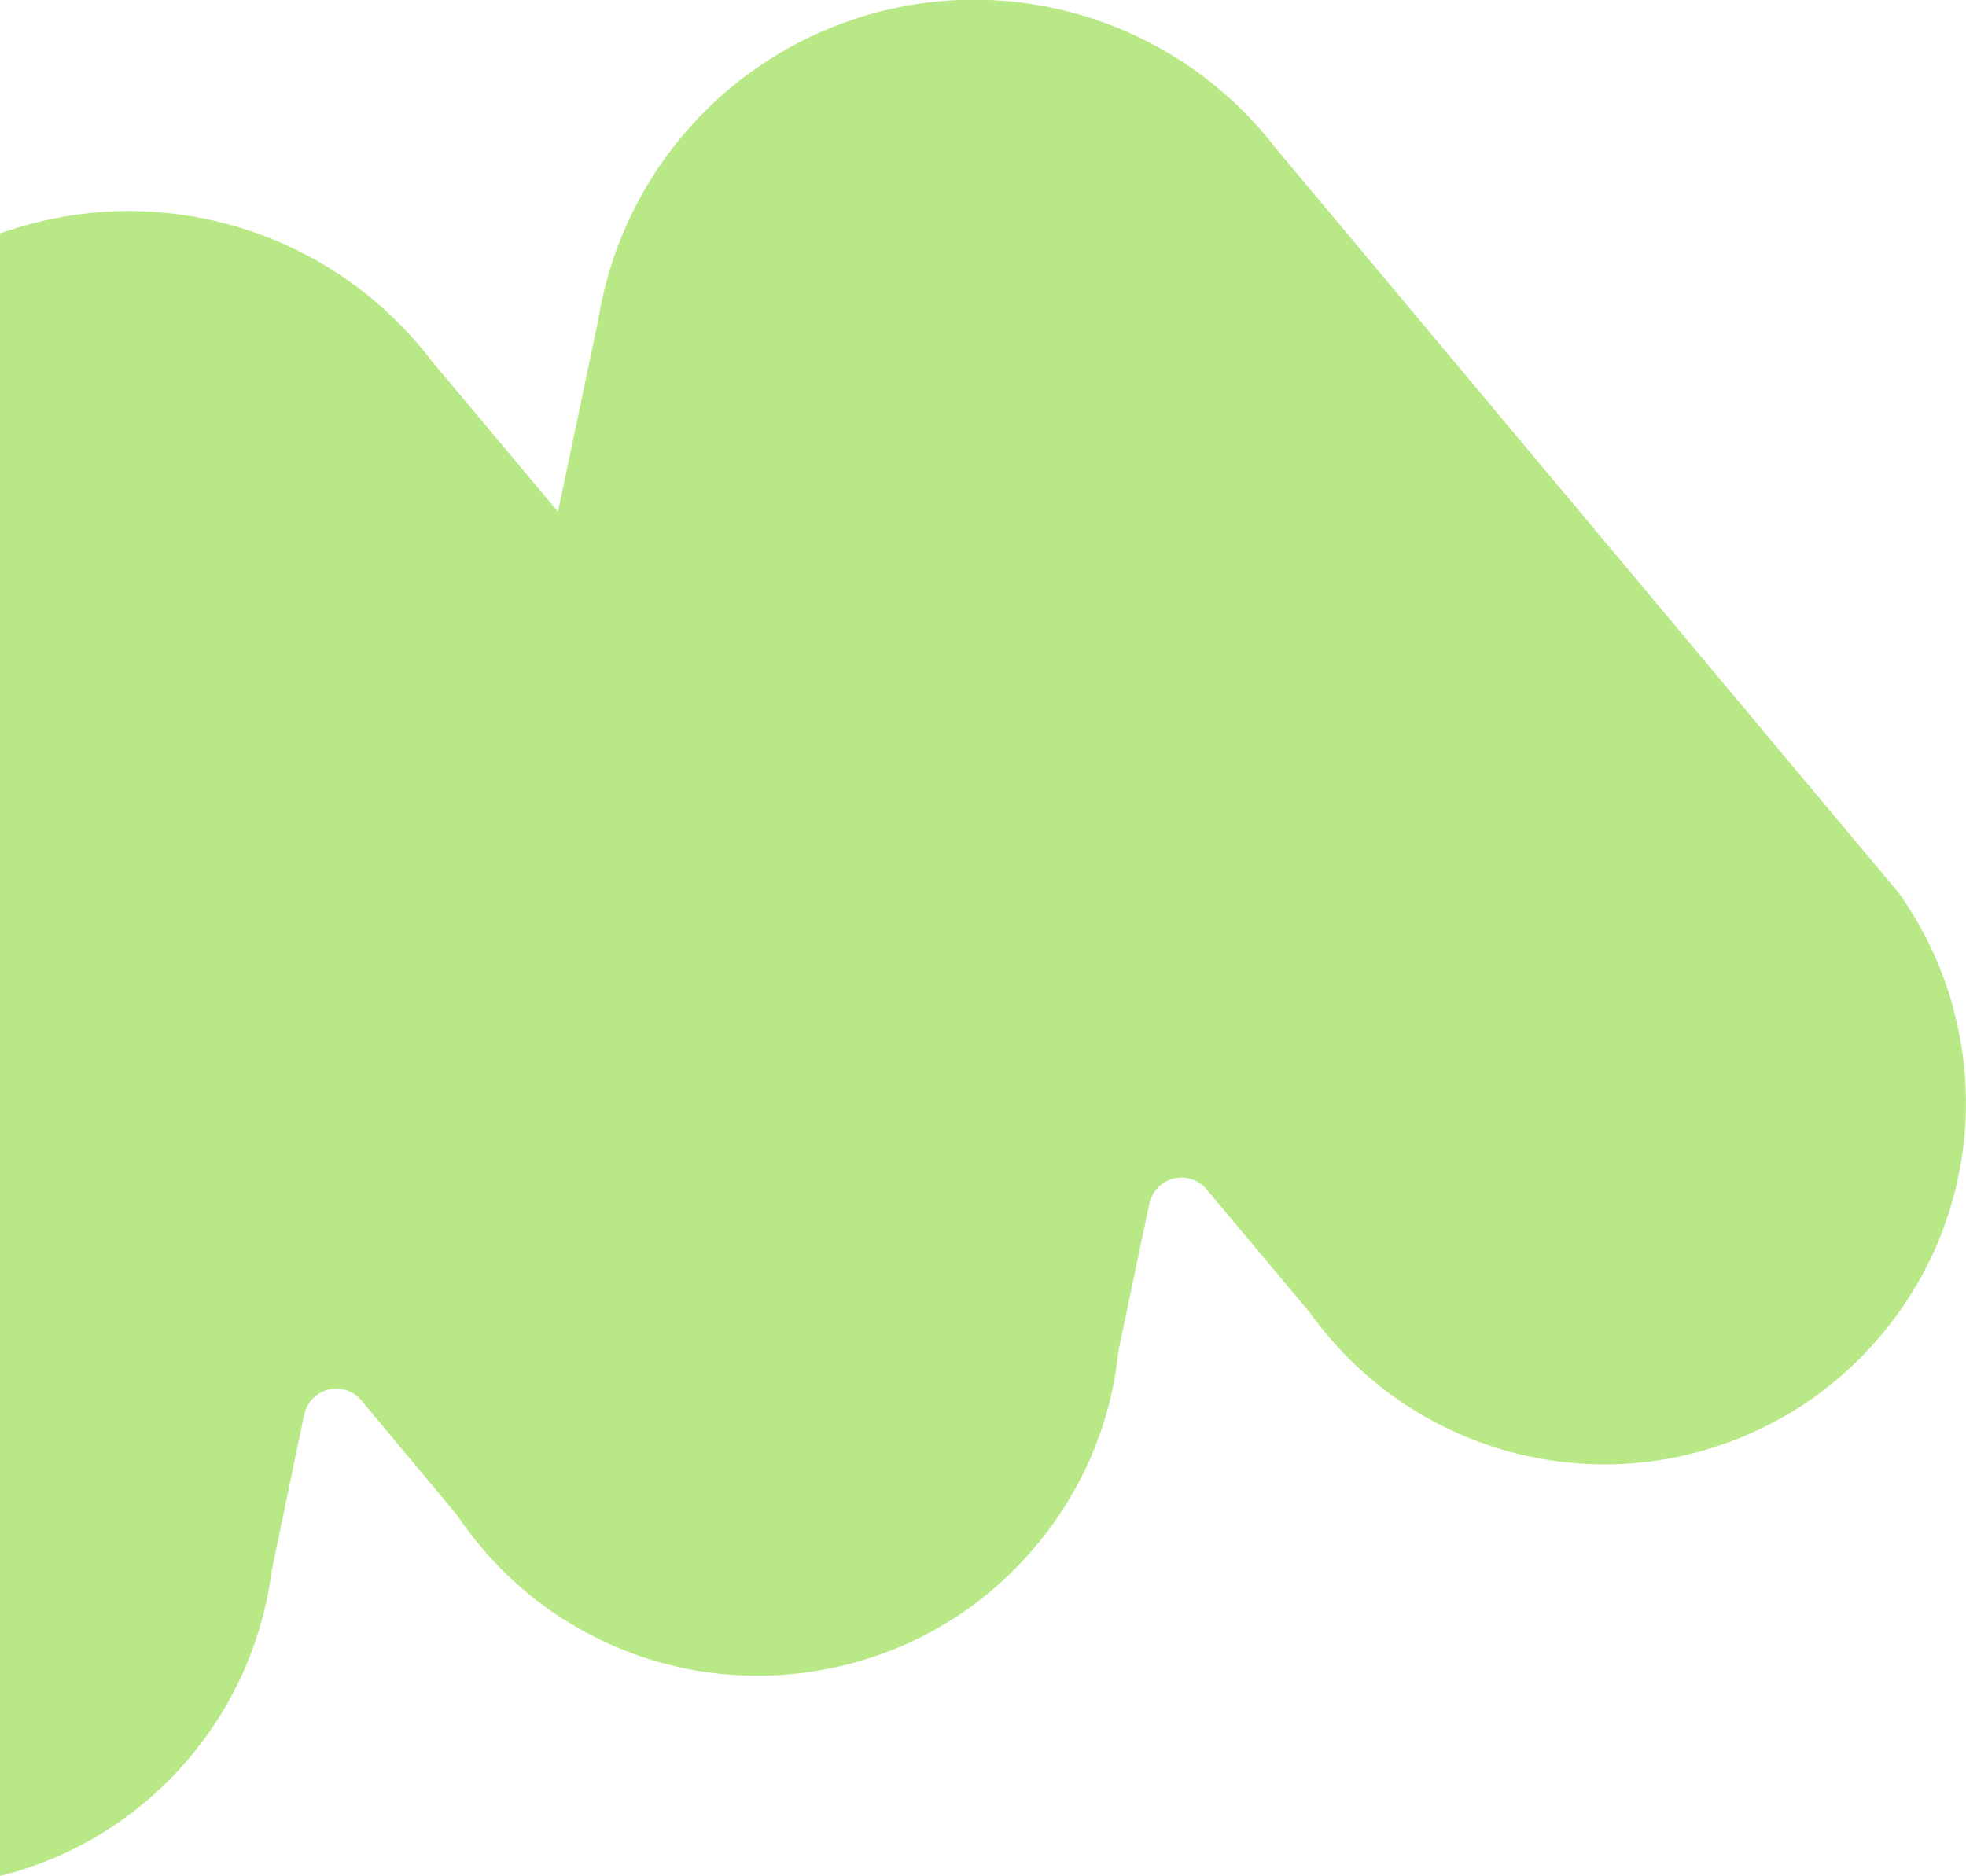
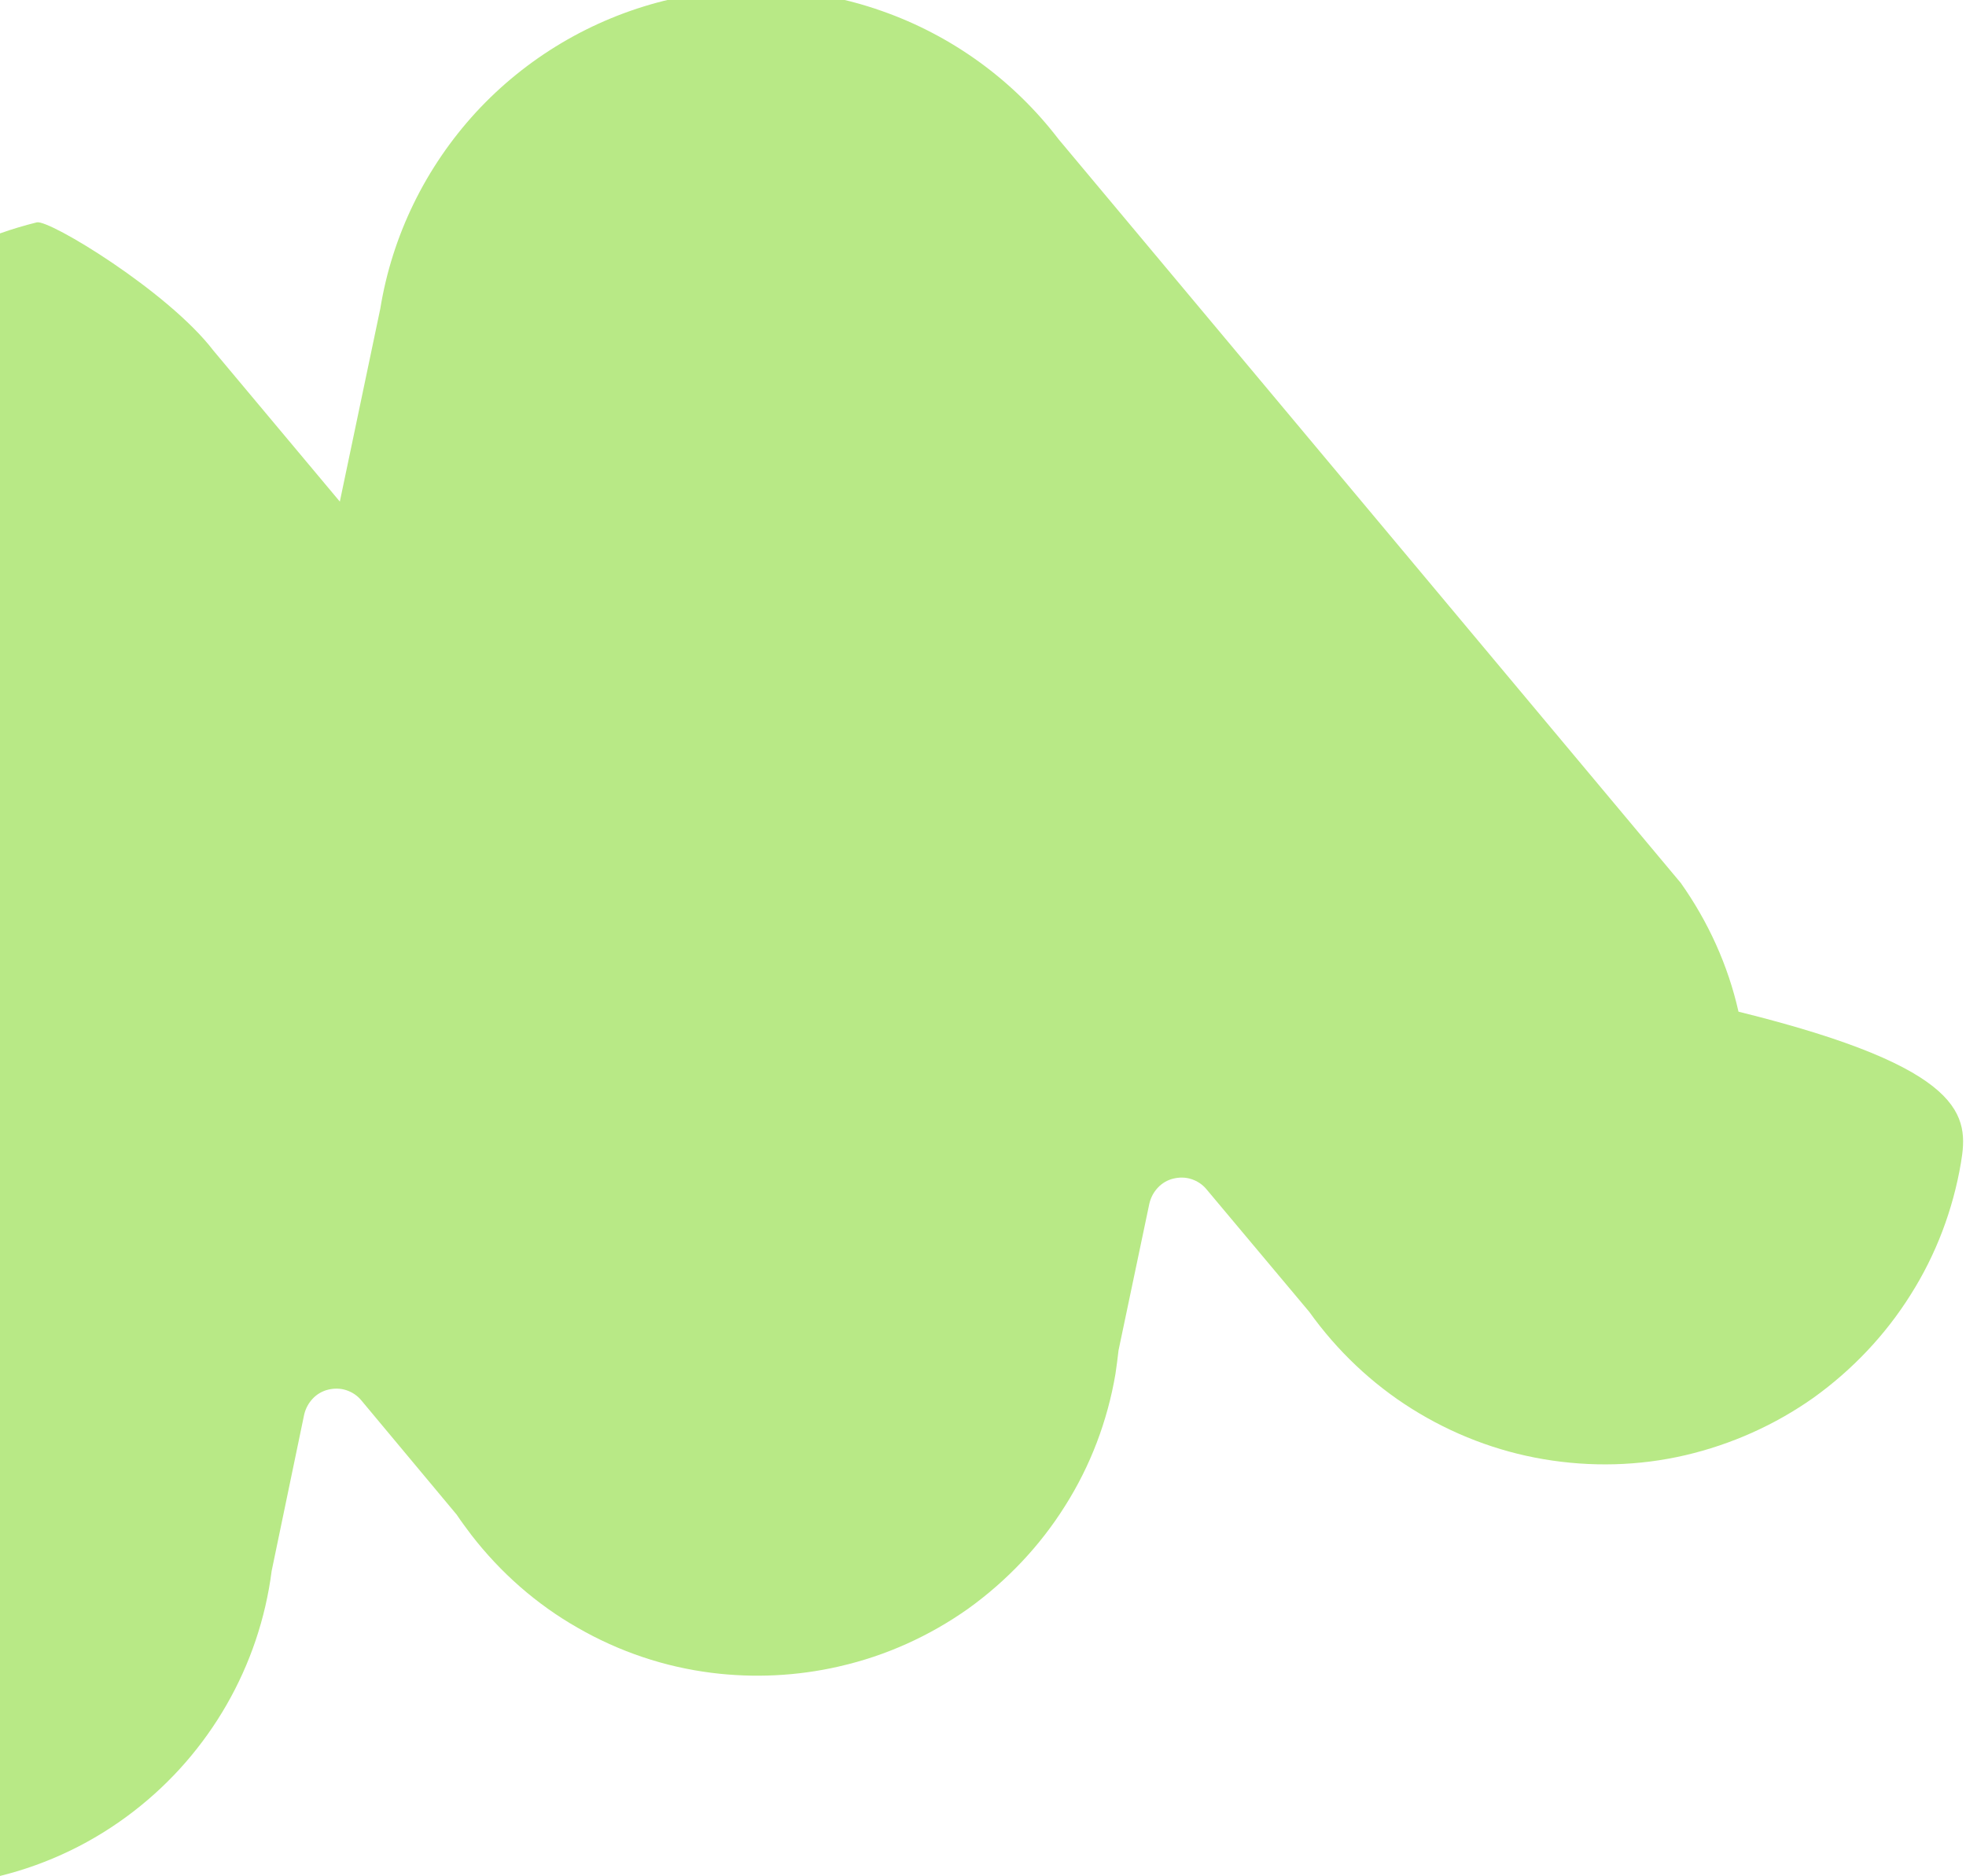
<svg xmlns="http://www.w3.org/2000/svg" version="1.1" id="Layer_1" x="0px" y="0px" viewBox="0 0 694.8 663.1" style="enable-background:new 0 0 694.8 663.1;">
  <style type="text/css">
	.st0{fill-rule:evenodd;clip-rule:evenodd;fill:#B8E986;}
</style>
-   <path class="st0" d="M693,411.1c-2.8,16.5-8.8,32.4-17.8,46.6c-8.9,14.2-20.6,26.5-34.2,36.3c-13.7,9.7-29.2,16.6-45.5,20.4&#10; c-16.4,3.8-33.3,4.2-49.9,1.4s-32.4-8.9-46.6-17.8c-14.2-8.9-26.5-20.6-36.3-34.3l-36.3-43.3c-1.4-1.7-3.2-2.9-5.3-3.6&#10; c-2.1-0.7-4.3-0.7-6.4-0.2c-2.1,0.5-4,1.6-5.5,3.2s-2.5,3.5-3,5.6l-10.9,51.9c-0.3,2.8-0.7,5.6-1.1,8.4&#10; c-2.8,16.5-8.8,32.4-17.8,46.6c-8.9,14.2-20.6,26.5-34.2,36.3c-13.7,9.7-29.2,16.7-45.5,20.4c-0.1,0-0.3,0.1-0.4,0.1&#10; c-14.5,3.3-29.7,4.1-44.8,2.2c-16.7-2.1-32.7-7.5-47.3-15.9c-14.6-8.3-27.3-19.5-37.6-32.8c-1.8-2.4-3.6-4.8-5.2-7.2L127.7,495&#10; c-1.4-1.7-3.2-2.9-5.3-3.6c-2.1-0.7-4.3-0.7-6.4-0.2s-4,1.6-5.5,3.2c-1.5,1.6-2.5,3.5-3,5.6L96,555.3c-4.3,33.6-21.9,64.2-48.7,84.9&#10; C33.1,651.2,17,658.9,0,663.1V82.5c4.2-1.5,8.6-2.8,13-3.9c25.5-6.4,52.3-5.1,77.1,3.6s46.5,24.5,62.4,45.3l44.7,53.4l14.3-68.2&#10; c4.2-25.9,16-50,33.8-69.4c17.8-19.3,40.9-33,66.4-39.4c10.7-2.7,21.6-4,32.6-4c15.1,0,30.1,2.5,44.5,7.6&#10; c24.8,8.7,46.5,24.5,62.4,45.3l219.9,262.9c9.7,13.7,16.7,29.1,20.4,45.5C695.3,377.6,695.8,394.6,693,411.1z" />
+   <path class="st0" d="M693,411.1c-2.8,16.5-8.8,32.4-17.8,46.6c-8.9,14.2-20.6,26.5-34.2,36.3c-13.7,9.7-29.2,16.6-45.5,20.4&#10; c-16.4,3.8-33.3,4.2-49.9,1.4s-32.4-8.9-46.6-17.8c-14.2-8.9-26.5-20.6-36.3-34.3l-36.3-43.3c-1.4-1.7-3.2-2.9-5.3-3.6&#10; c-2.1-0.7-4.3-0.7-6.4-0.2c-2.1,0.5-4,1.6-5.5,3.2s-2.5,3.5-3,5.6l-10.9,51.9c-0.3,2.8-0.7,5.6-1.1,8.4&#10; c-2.8,16.5-8.8,32.4-17.8,46.6c-8.9,14.2-20.6,26.5-34.2,36.3c-13.7,9.7-29.2,16.7-45.5,20.4c-0.1,0-0.3,0.1-0.4,0.1&#10; c-14.5,3.3-29.7,4.1-44.8,2.2c-16.7-2.1-32.7-7.5-47.3-15.9c-14.6-8.3-27.3-19.5-37.6-32.8c-1.8-2.4-3.6-4.8-5.2-7.2L127.7,495&#10; c-1.4-1.7-3.2-2.9-5.3-3.6c-2.1-0.7-4.3-0.7-6.4-0.2s-4,1.6-5.5,3.2c-1.5,1.6-2.5,3.5-3,5.6L96,555.3c-4.3,33.6-21.9,64.2-48.7,84.9&#10; C33.1,651.2,17,658.9,0,663.1V82.5c4.2-1.5,8.6-2.8,13-3.9s46.5,24.5,62.4,45.3l44.7,53.4l14.3-68.2&#10; c4.2-25.9,16-50,33.8-69.4c17.8-19.3,40.9-33,66.4-39.4c10.7-2.7,21.6-4,32.6-4c15.1,0,30.1,2.5,44.5,7.6&#10; c24.8,8.7,46.5,24.5,62.4,45.3l219.9,262.9c9.7,13.7,16.7,29.1,20.4,45.5C695.3,377.6,695.8,394.6,693,411.1z" />
</svg>